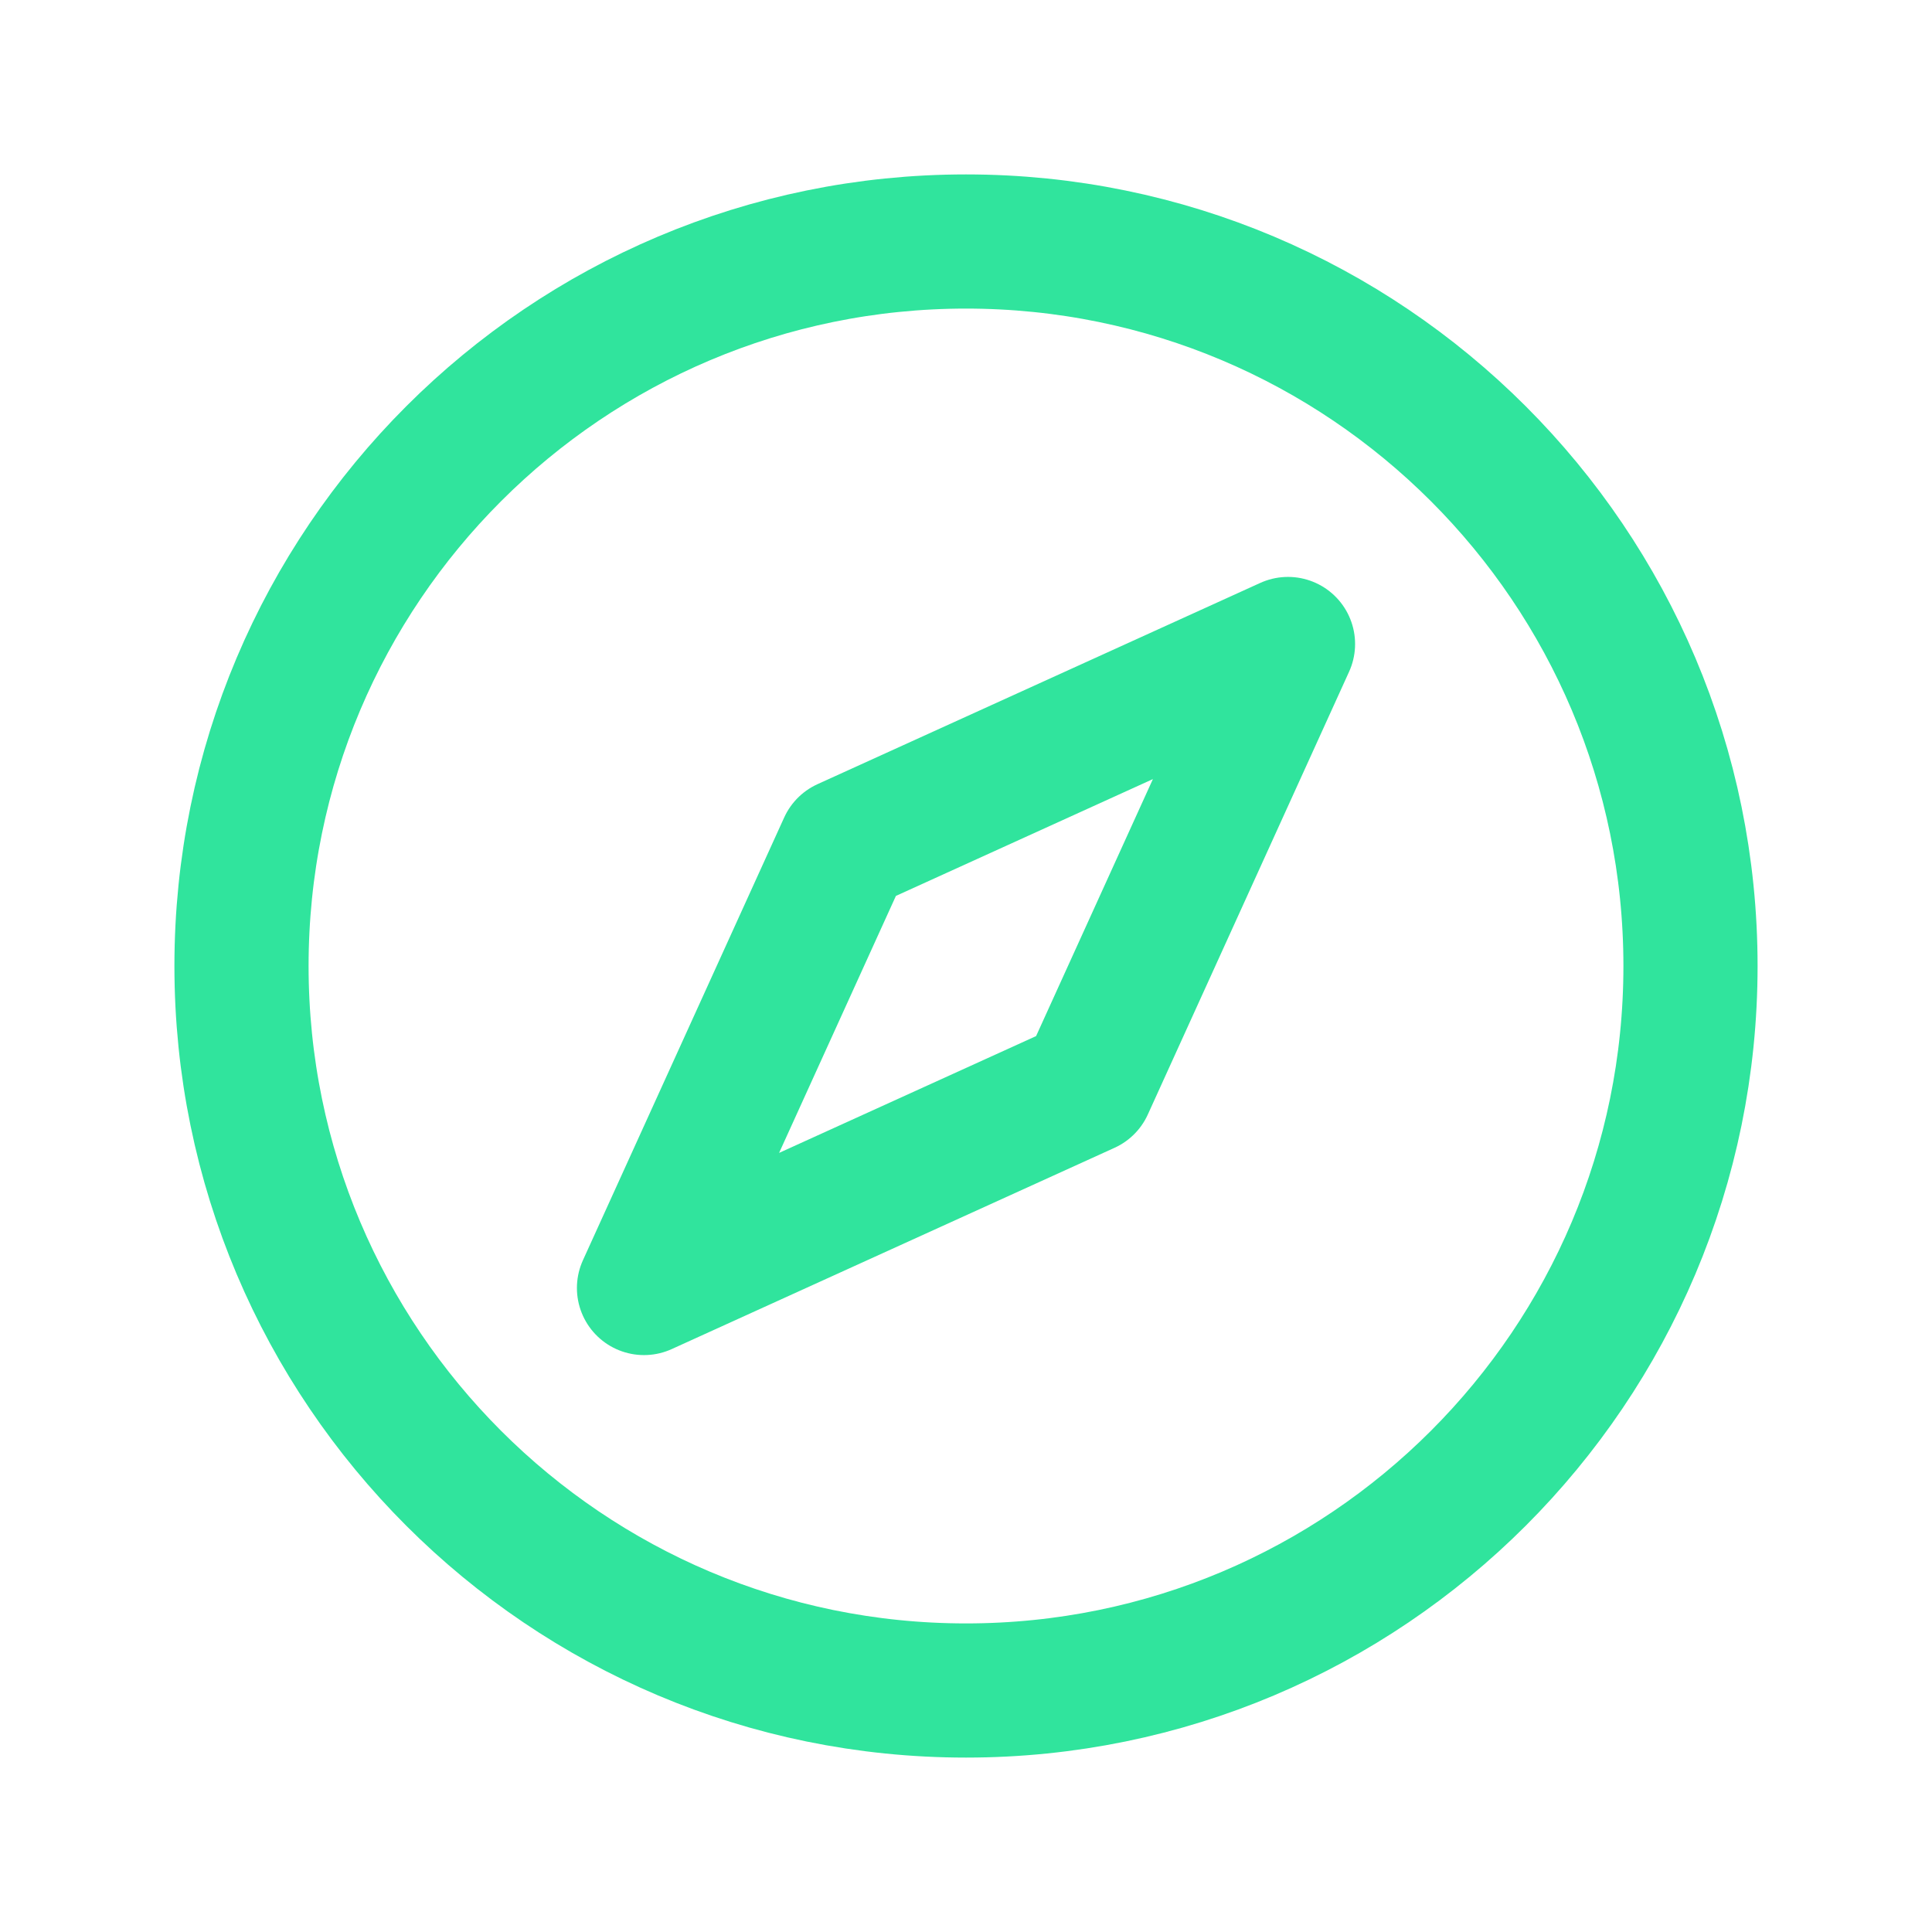
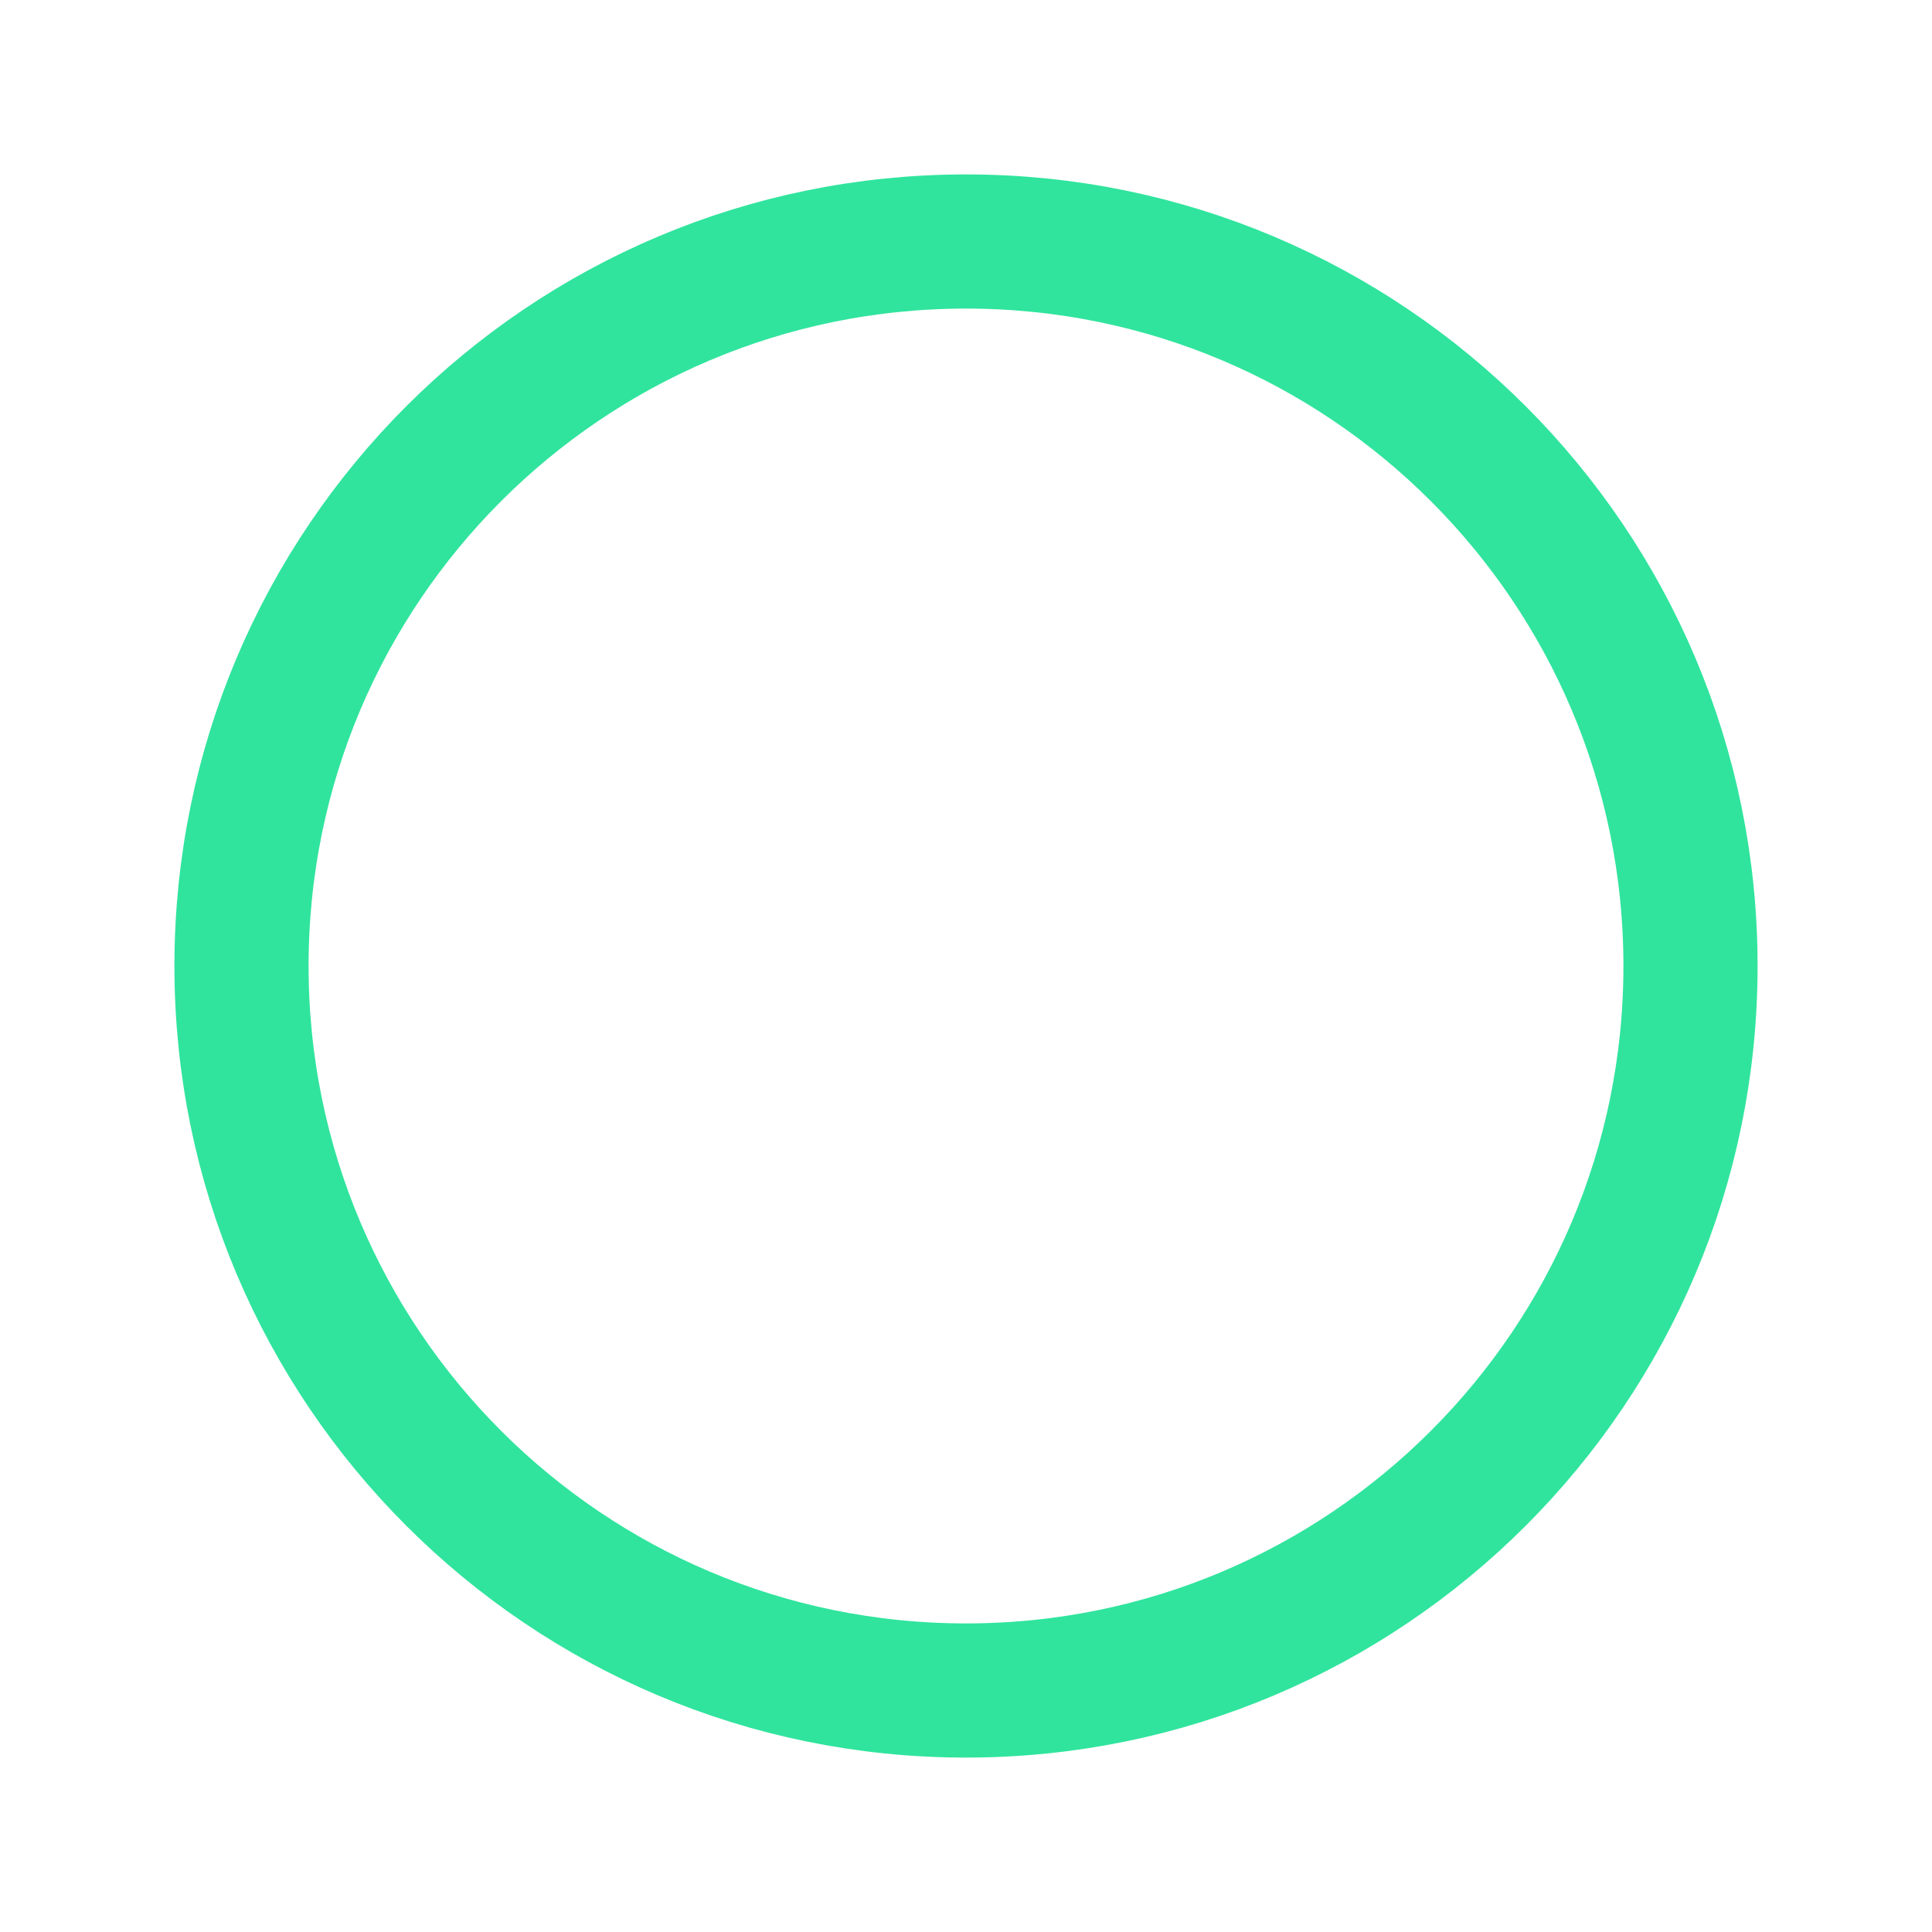
<svg xmlns="http://www.w3.org/2000/svg" width="18" height="18" viewBox="0 0 18 18" fill="none">
  <path d="M2.25 9C2.25 12.728 5.272 15.75 9 15.75C12.728 15.75 15.75 12.728 15.75 9C15.75 5.272 12.728 2.25 9 2.25C5.272 2.25 2.25 5.272 2.25 9Z" stroke="#30E49D" stroke-width="1.25" stroke-linecap="round" stroke-linejoin="round" />
-   <path d="M7.875 7.875L12 6L10.125 10.125L6 12L7.875 7.875Z" stroke="#30E49D" stroke-width="1.25" stroke-linecap="round" stroke-linejoin="round" />
</svg>